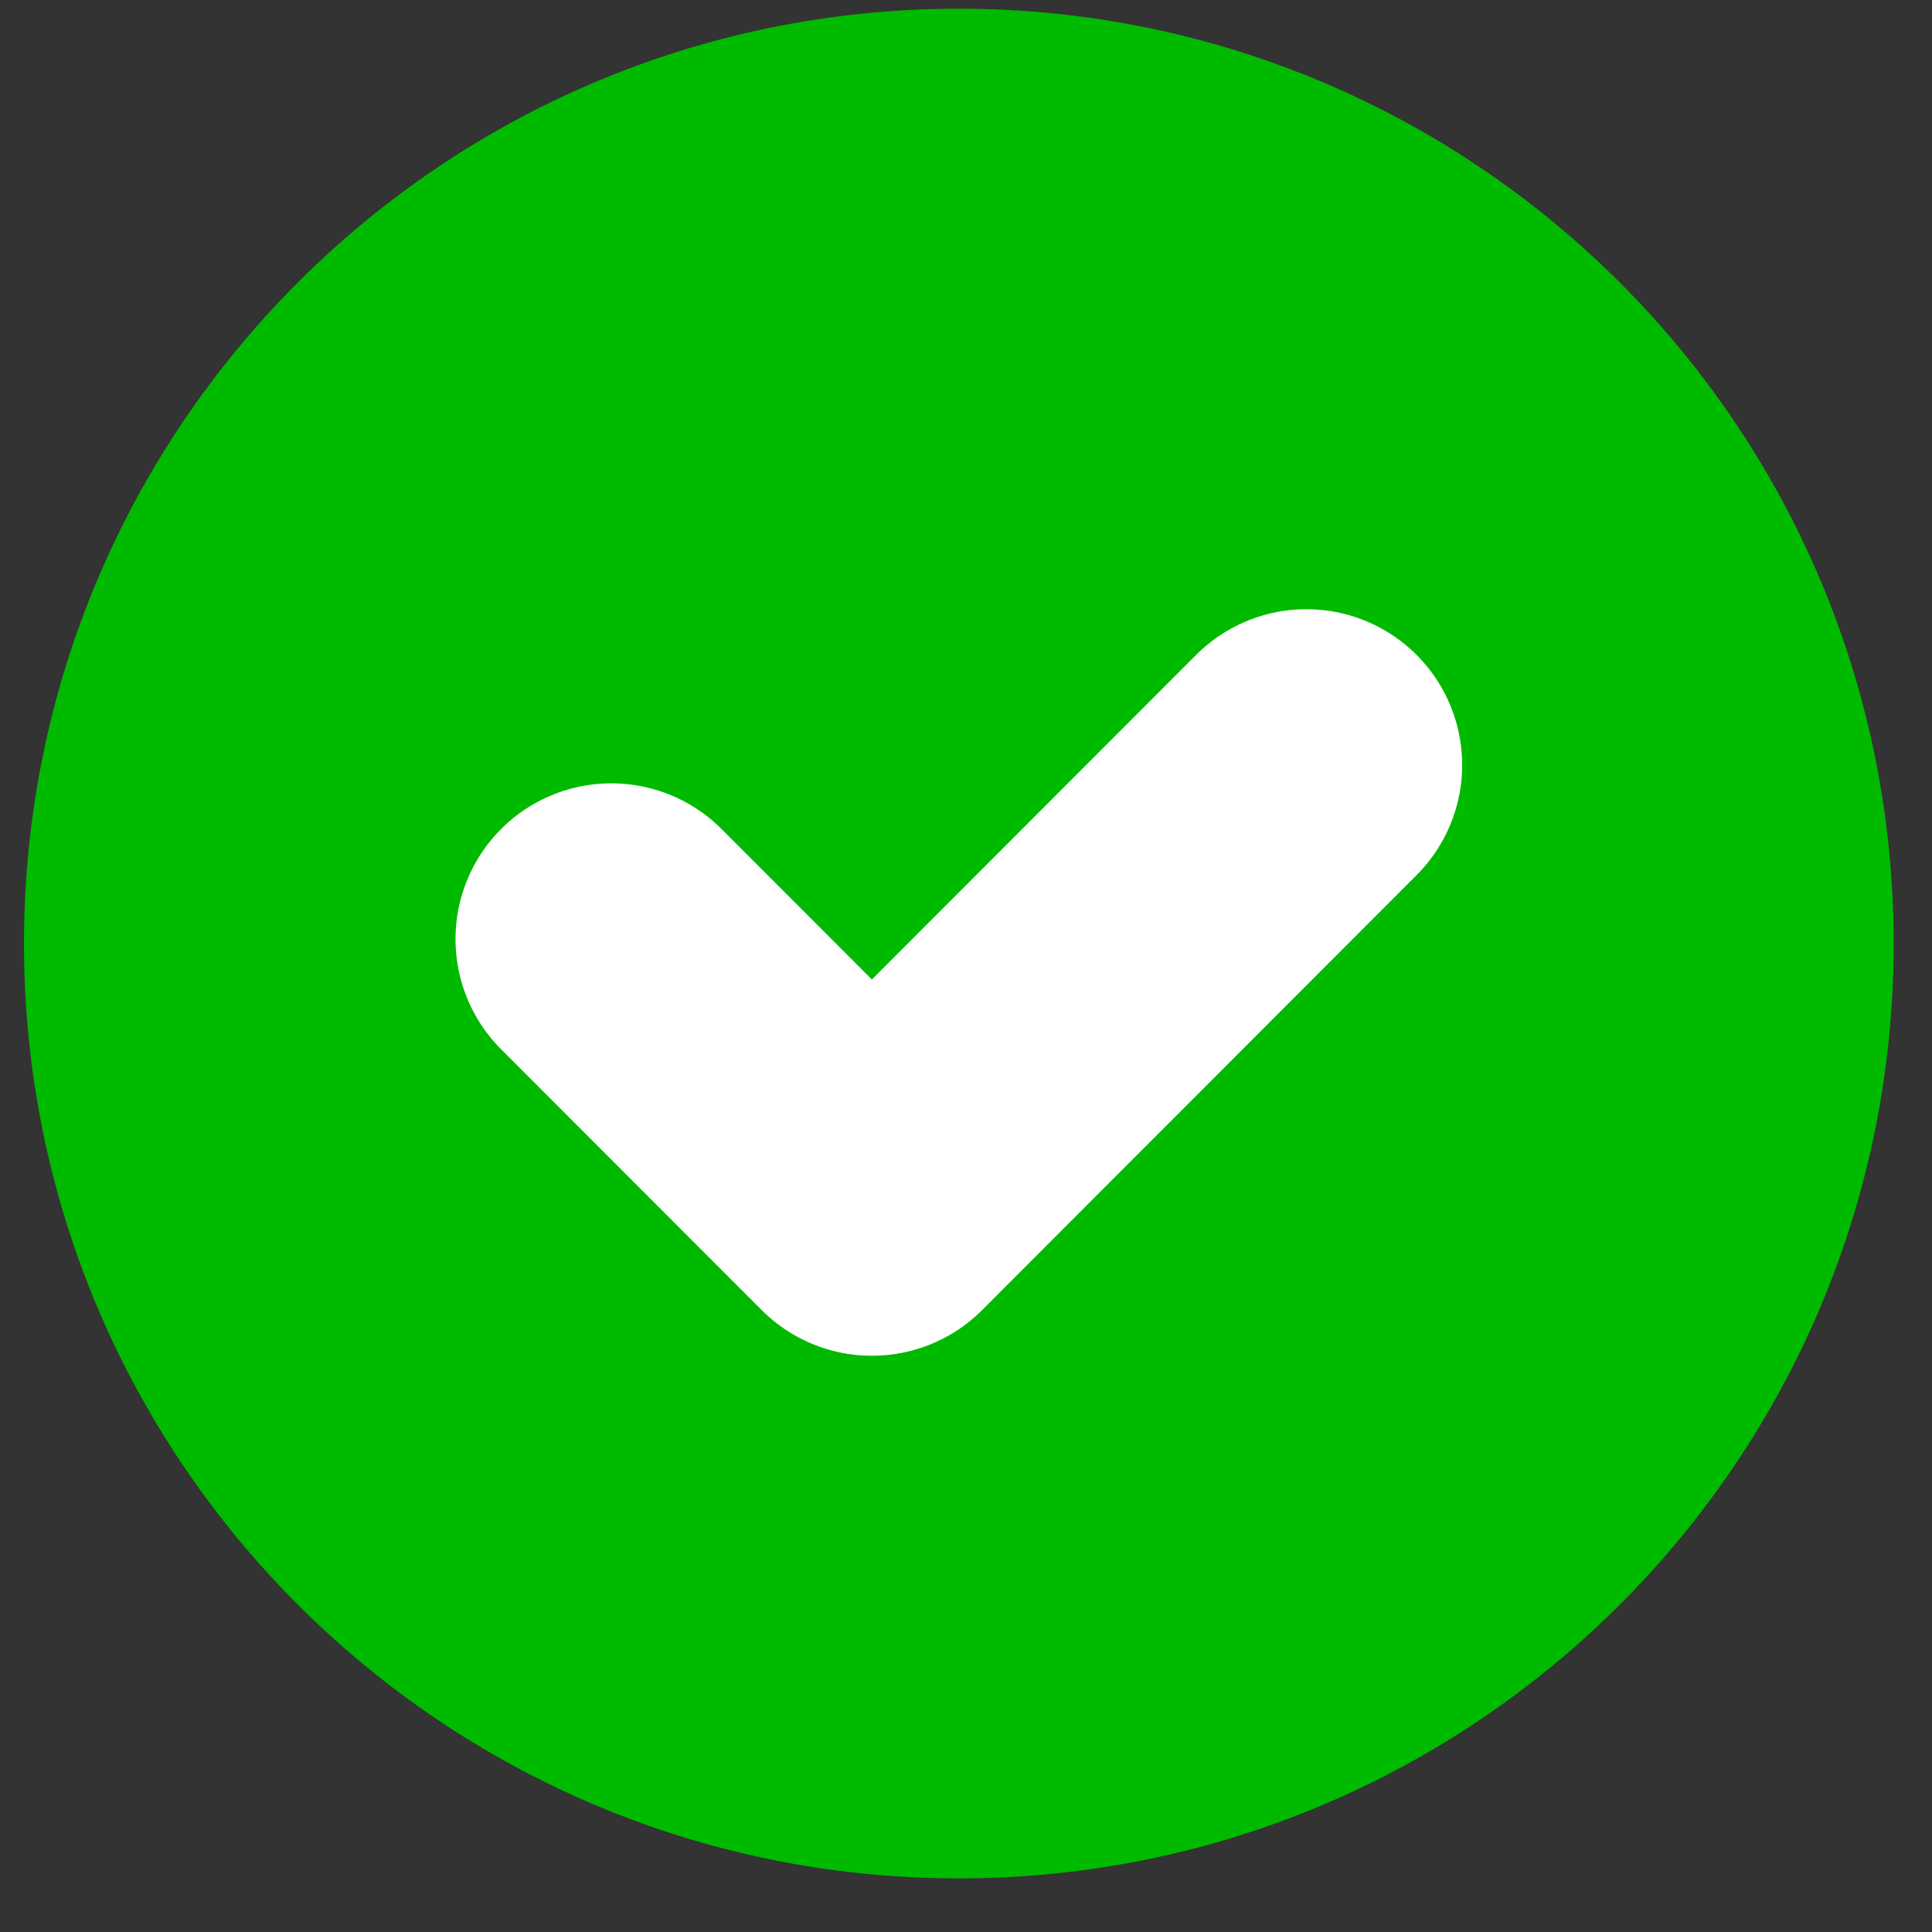
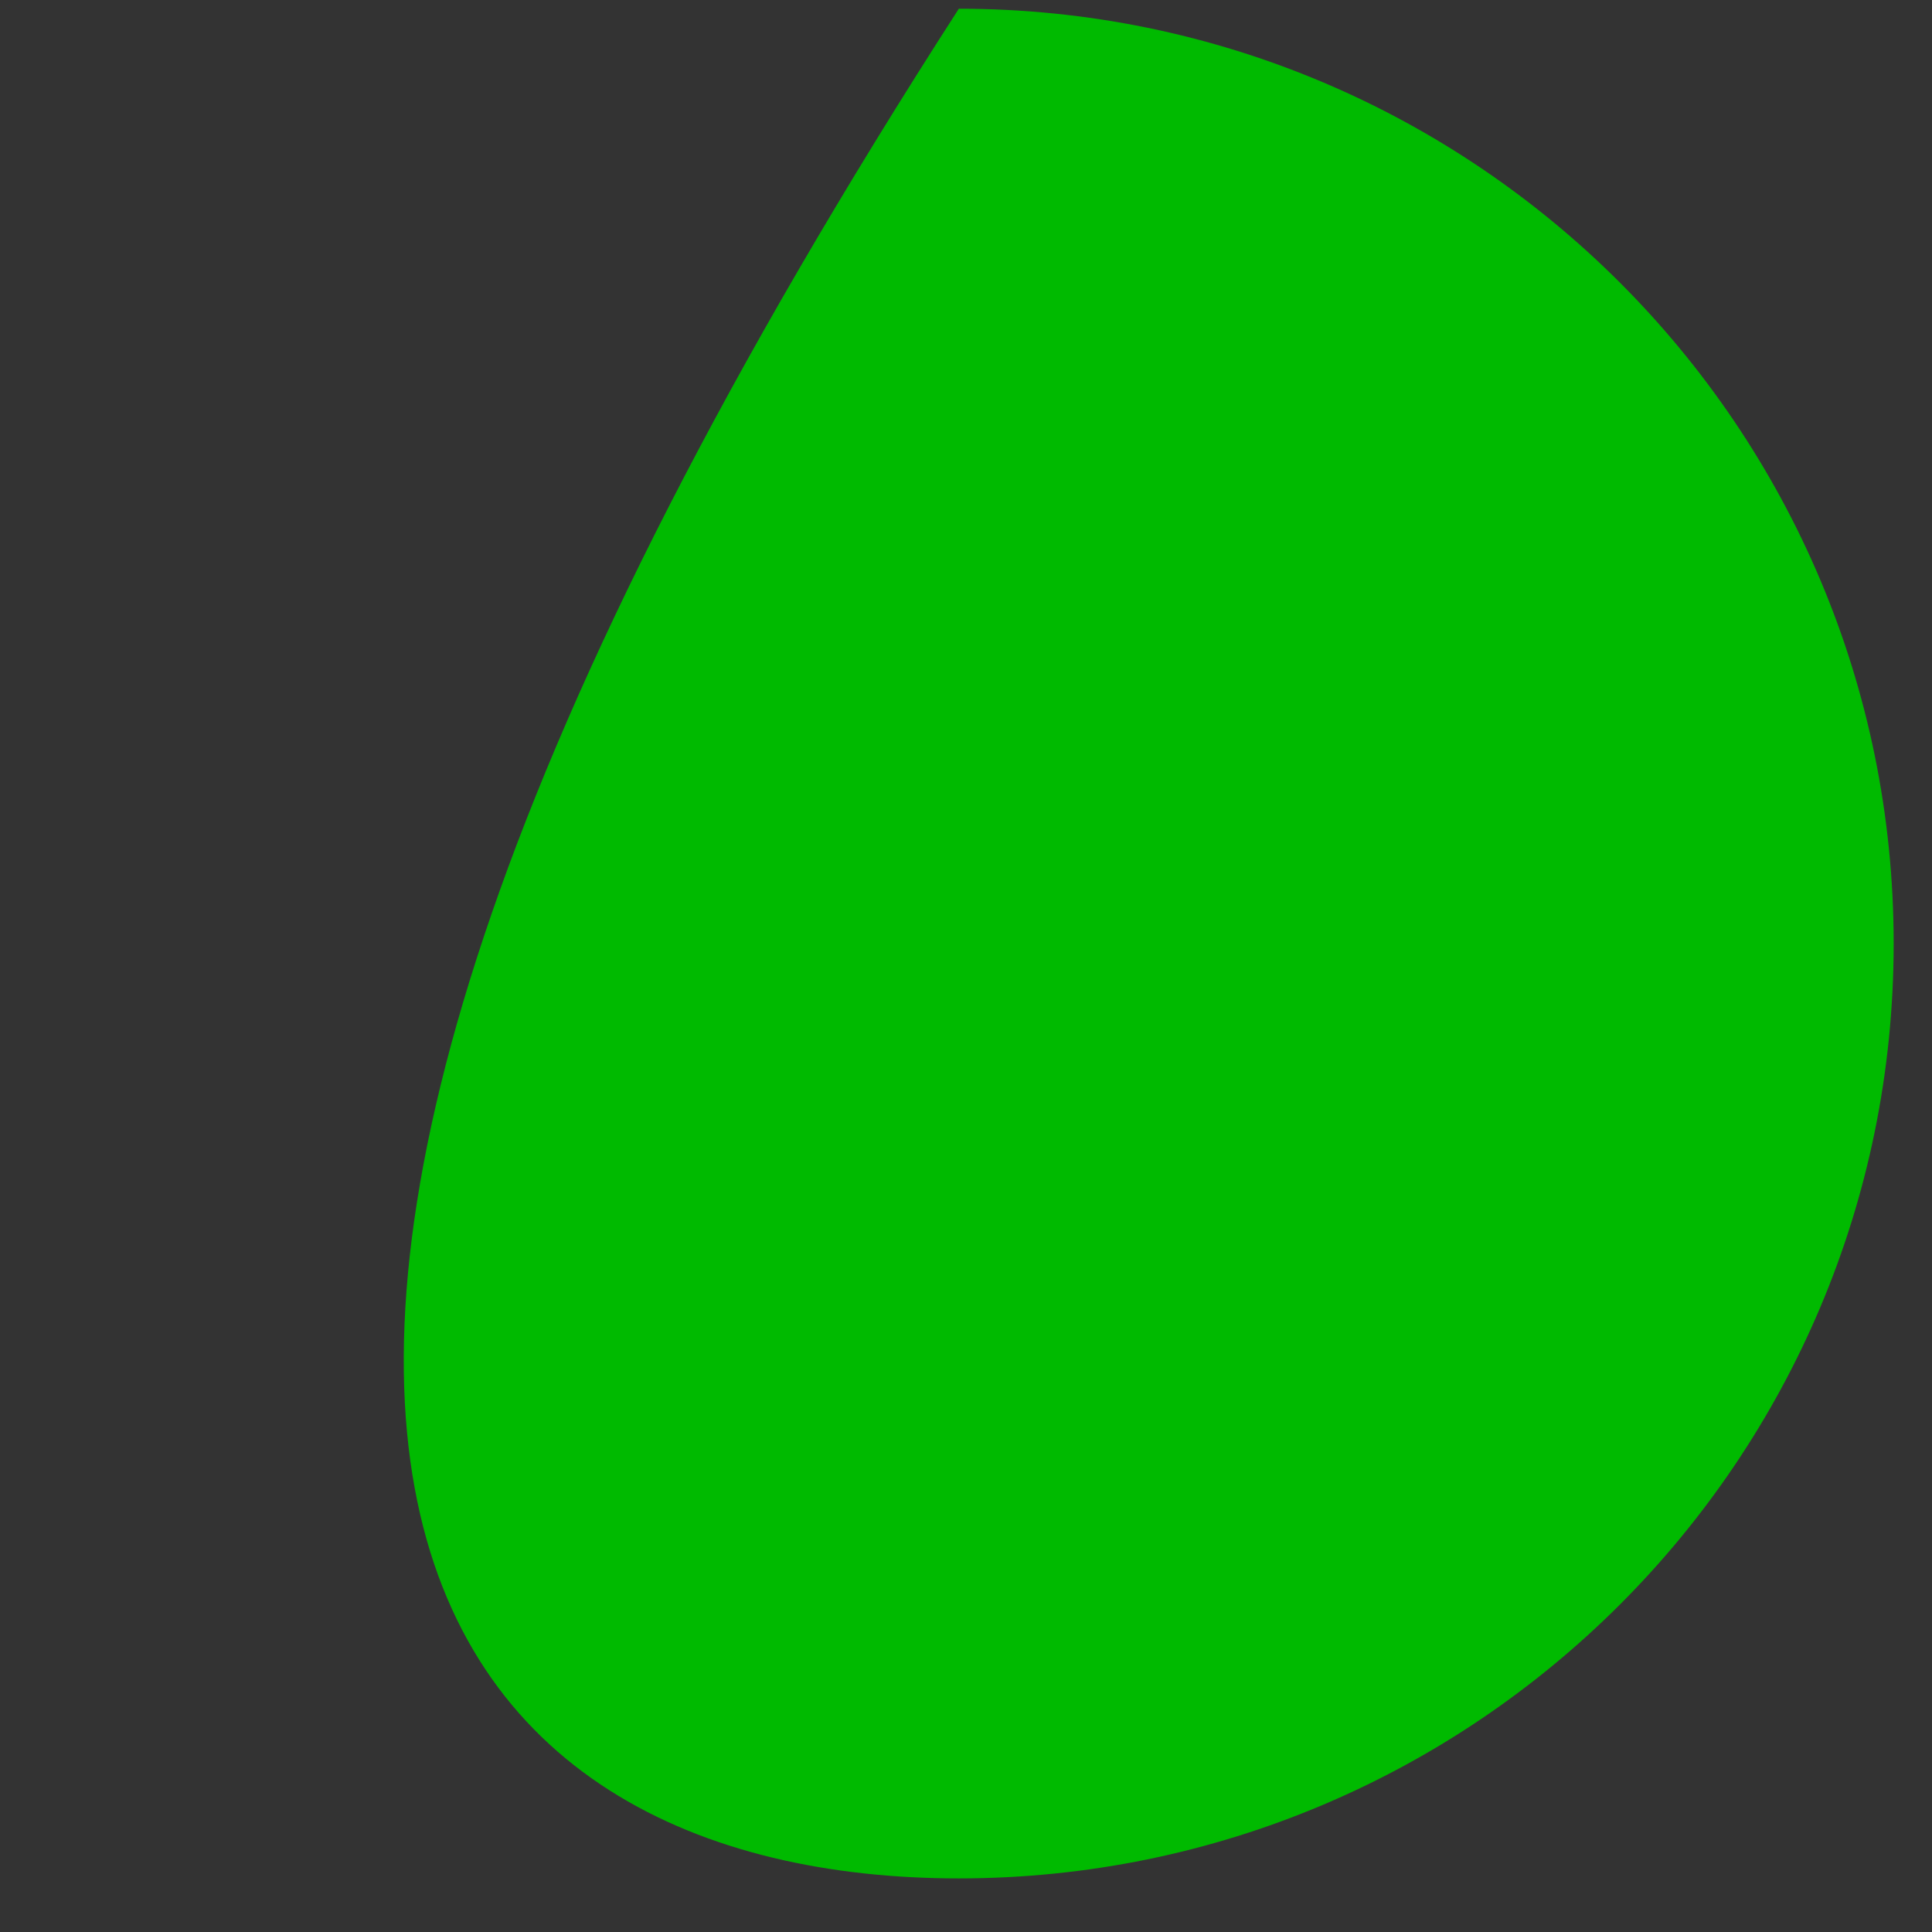
<svg xmlns="http://www.w3.org/2000/svg" width="31" height="31" viewBox="0 0 31 31" fill="none">
  <rect x="0" y="0" width="31" height="31" fill="#333333" stroke="none" />
  <g clip-path="url(#clip0_1_5813)">
-     <path d="M15.385 30.14C23.669 30.14 30.385 23.425 30.385 15.14C30.385 6.856 23.669 0.14 15.385 0.14C7.1 0.14 0.385 6.856 0.385 15.14C0.385 23.425 7.1 30.14 15.385 30.14Z" fill="#00BA00" />
-     <path d="M9.809 15.069L13.99 19.254L20.961 12.275" stroke="white" stroke-width="5" stroke-miterlimit="133.333" stroke-linecap="round" stroke-linejoin="round" />
+     <path d="M15.385 30.14C23.669 30.14 30.385 23.425 30.385 15.14C30.385 6.856 23.669 0.14 15.385 0.14C0.385 23.425 7.1 30.14 15.385 30.14Z" fill="#00BA00" />
  </g>
  <defs>
    <clipPath id="clip0_1_5813">
      <rect width="30" height="30" fill="white" transform="translate(0.385 0.14)" />
    </clipPath>
  </defs>
</svg>